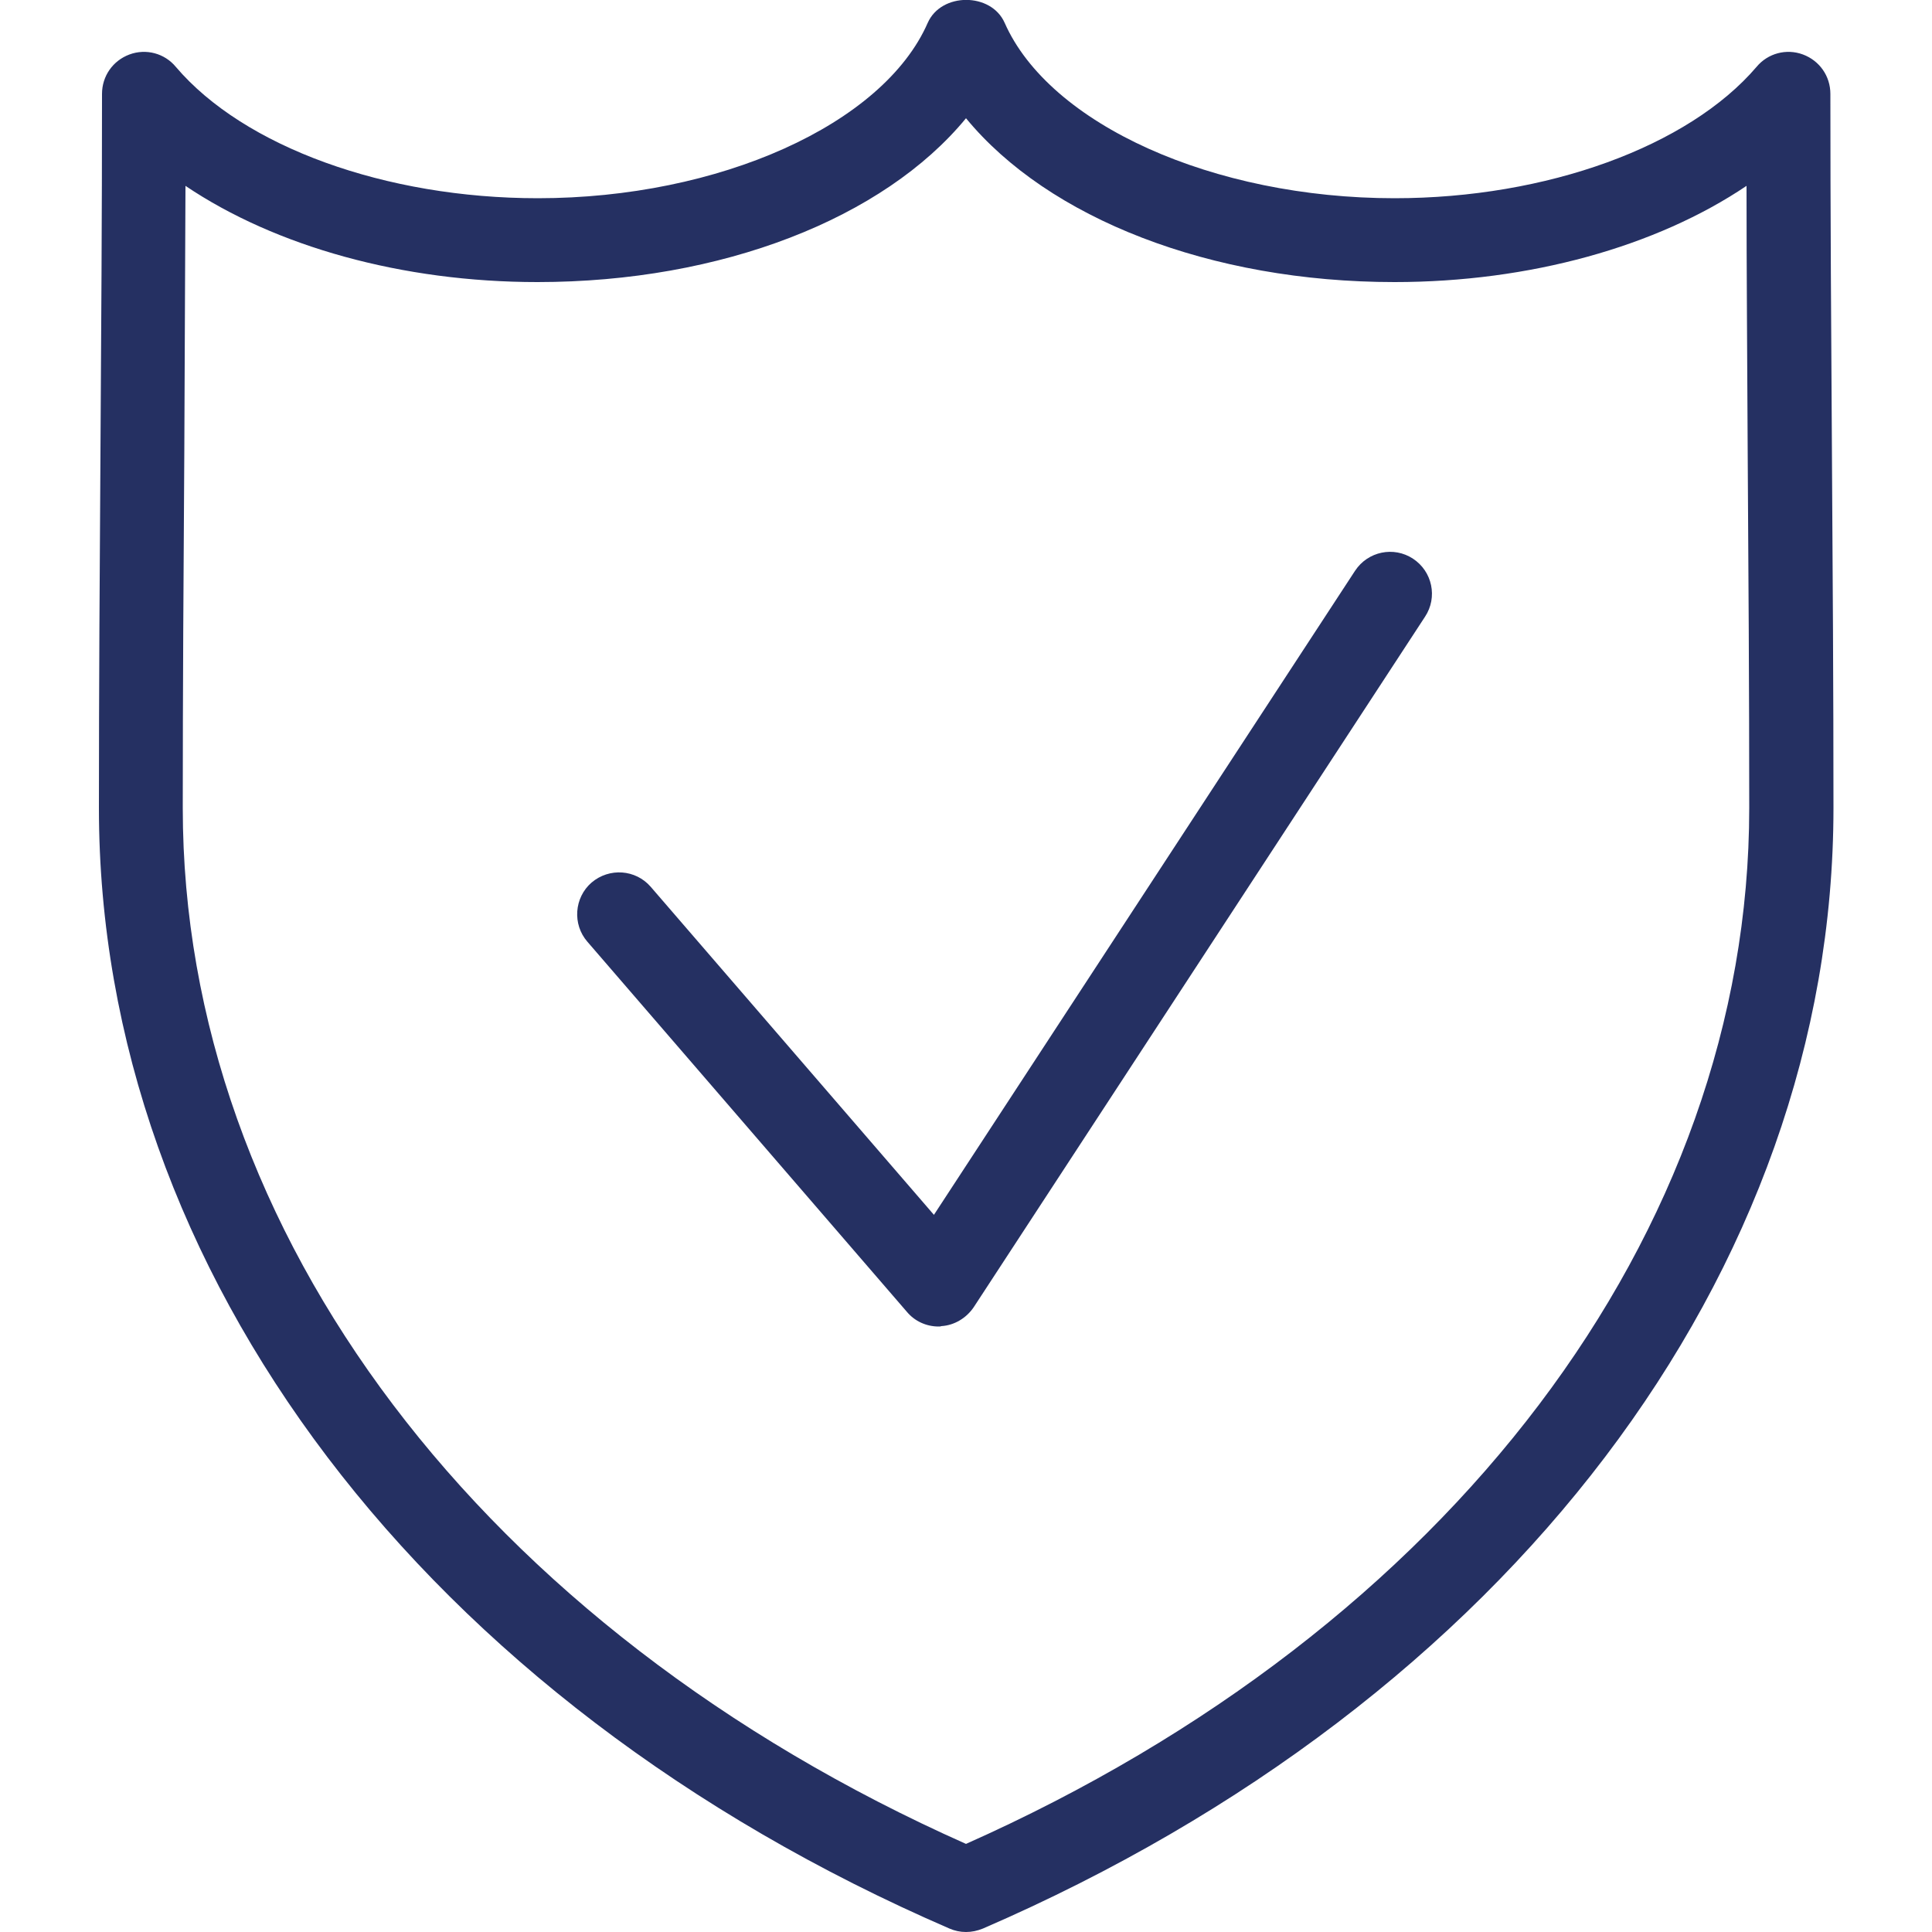
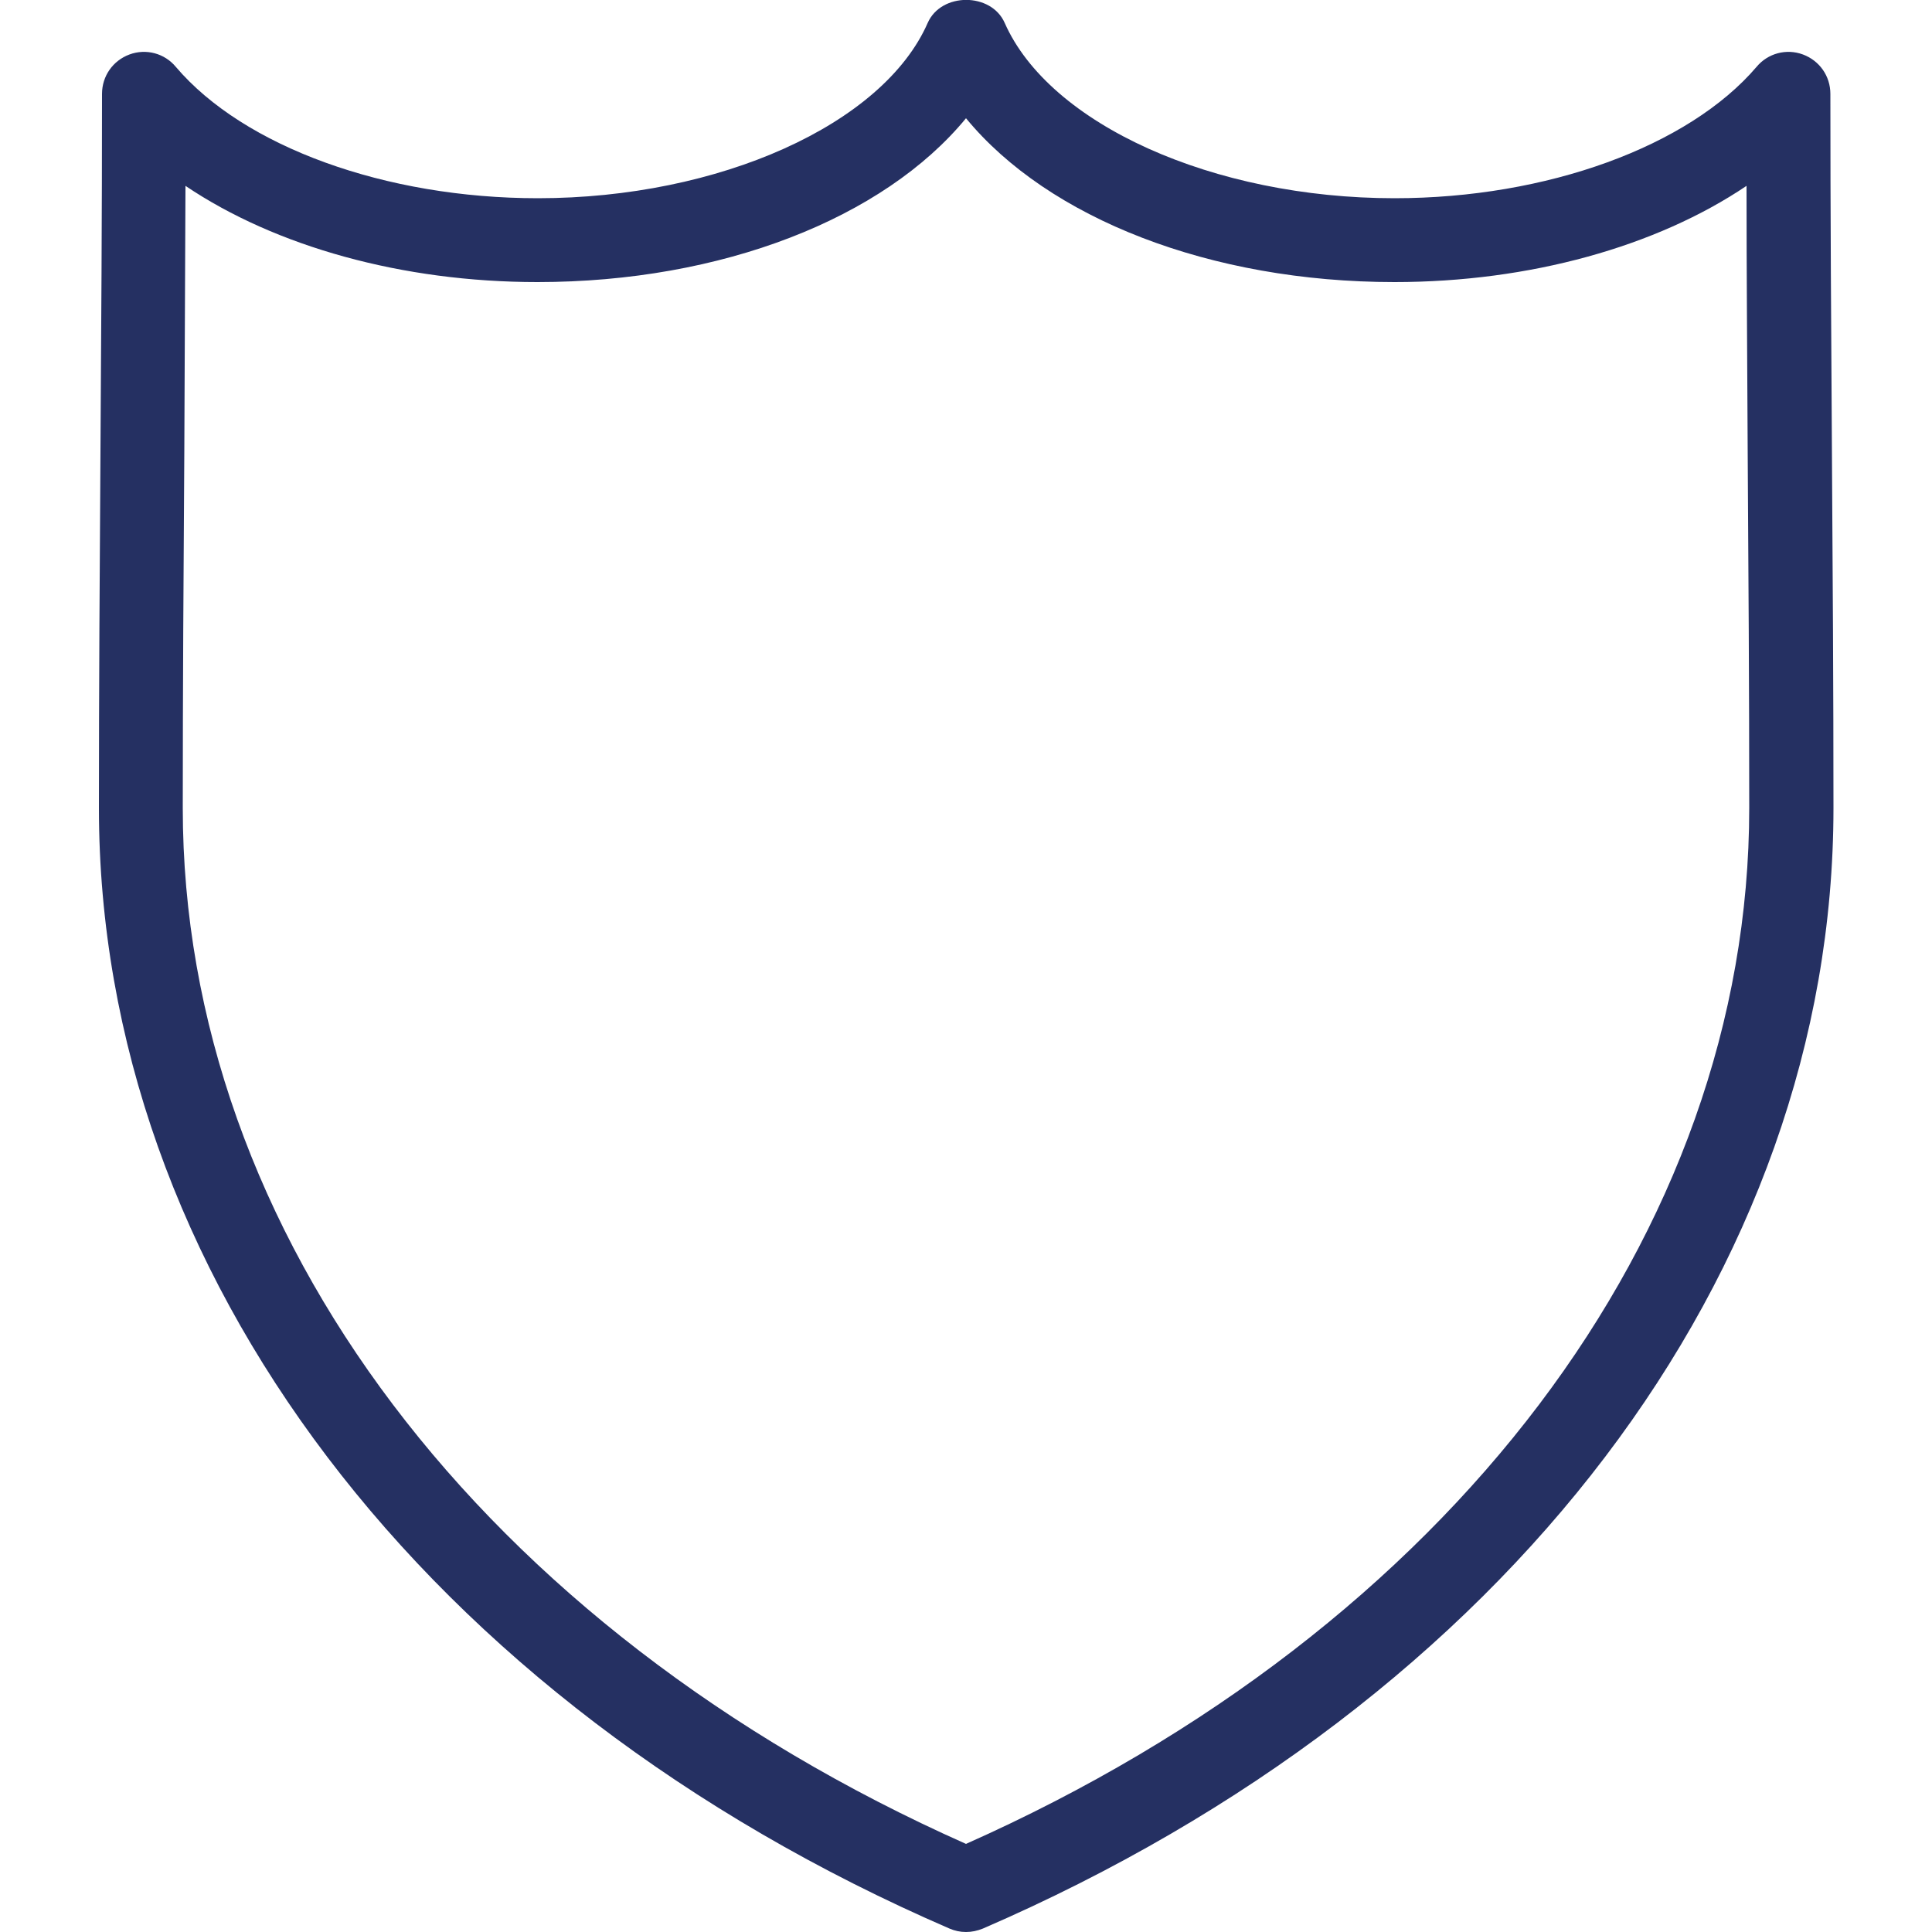
<svg xmlns="http://www.w3.org/2000/svg" version="1.1" id="Laag_1" x="0px" y="0px" viewBox="0 0 500 500" style="enable-background:new 0 0 500 500;" xml:space="preserve">
  <style type="text/css">
	.st0{fill:#253062;}
</style>
  <path class="st0" d="M250,500c-1.5,0-2.9-0.3-4.3-0.9c-135.8-58.8-220.1-169.9-220.1-290c0-30.8,0.2-61.6,0.4-92.4  c0.2-30.8,0.4-61.6,0.4-92.4c0-4.6,2.8-8.6,7.1-10.2c4.3-1.6,9.1-0.3,12,3.2c17.6,20.7,54.3,34,93.7,34c46.9,0,89.4-19.1,100.9-45.4  c3.5-7.9,16.4-7.9,19.9,0c11.6,26.3,54,45.4,100.9,45.4c39.4,0,76.1-13.4,93.7-34c2.9-3.5,7.7-4.8,12-3.2c4.3,1.6,7.1,5.6,7.1,10.2  c0,30.8,0.2,61.6,0.4,92.4c0.2,30.8,0.4,61.7,0.4,92.4c0,120.1-84.3,231.2-220.1,290C252.9,499.7,251.5,500,250,500z M48,48.1  c-0.1,22.9-0.2,45.8-0.3,68.7c-0.2,30.8-0.4,61.6-0.4,92.3c0,110,77.5,212.4,202.7,268.1c125.2-55.7,202.7-158.1,202.7-268.1  c0-30.8-0.2-61.5-0.4-92.3c-0.1-22.9-0.3-45.8-0.3-68.7C428.7,63.8,395.9,73,360.9,73c-47.7,0-89.6-16.5-110.9-42.4  C228.7,56.5,186.8,73,139.1,73C104.1,73,71.3,63.8,48,48.1z" />
-   <path class="st0" d="M242.9,343.3c-3.2,0-6.2-1.4-8.2-3.8L152,243.7c-3.9-4.5-3.4-11.4,1.1-15.3c4.6-3.9,11.4-3.4,15.3,1.1  l73.3,84.9l109-166.7c3.3-5,10-6.4,15-3.1c5,3.3,6.4,10,3.1,15L252,338.3c-1.9,2.8-5,4.7-8.4,4.9  C243.4,343.3,243.2,343.3,242.9,343.3z" />
</svg>